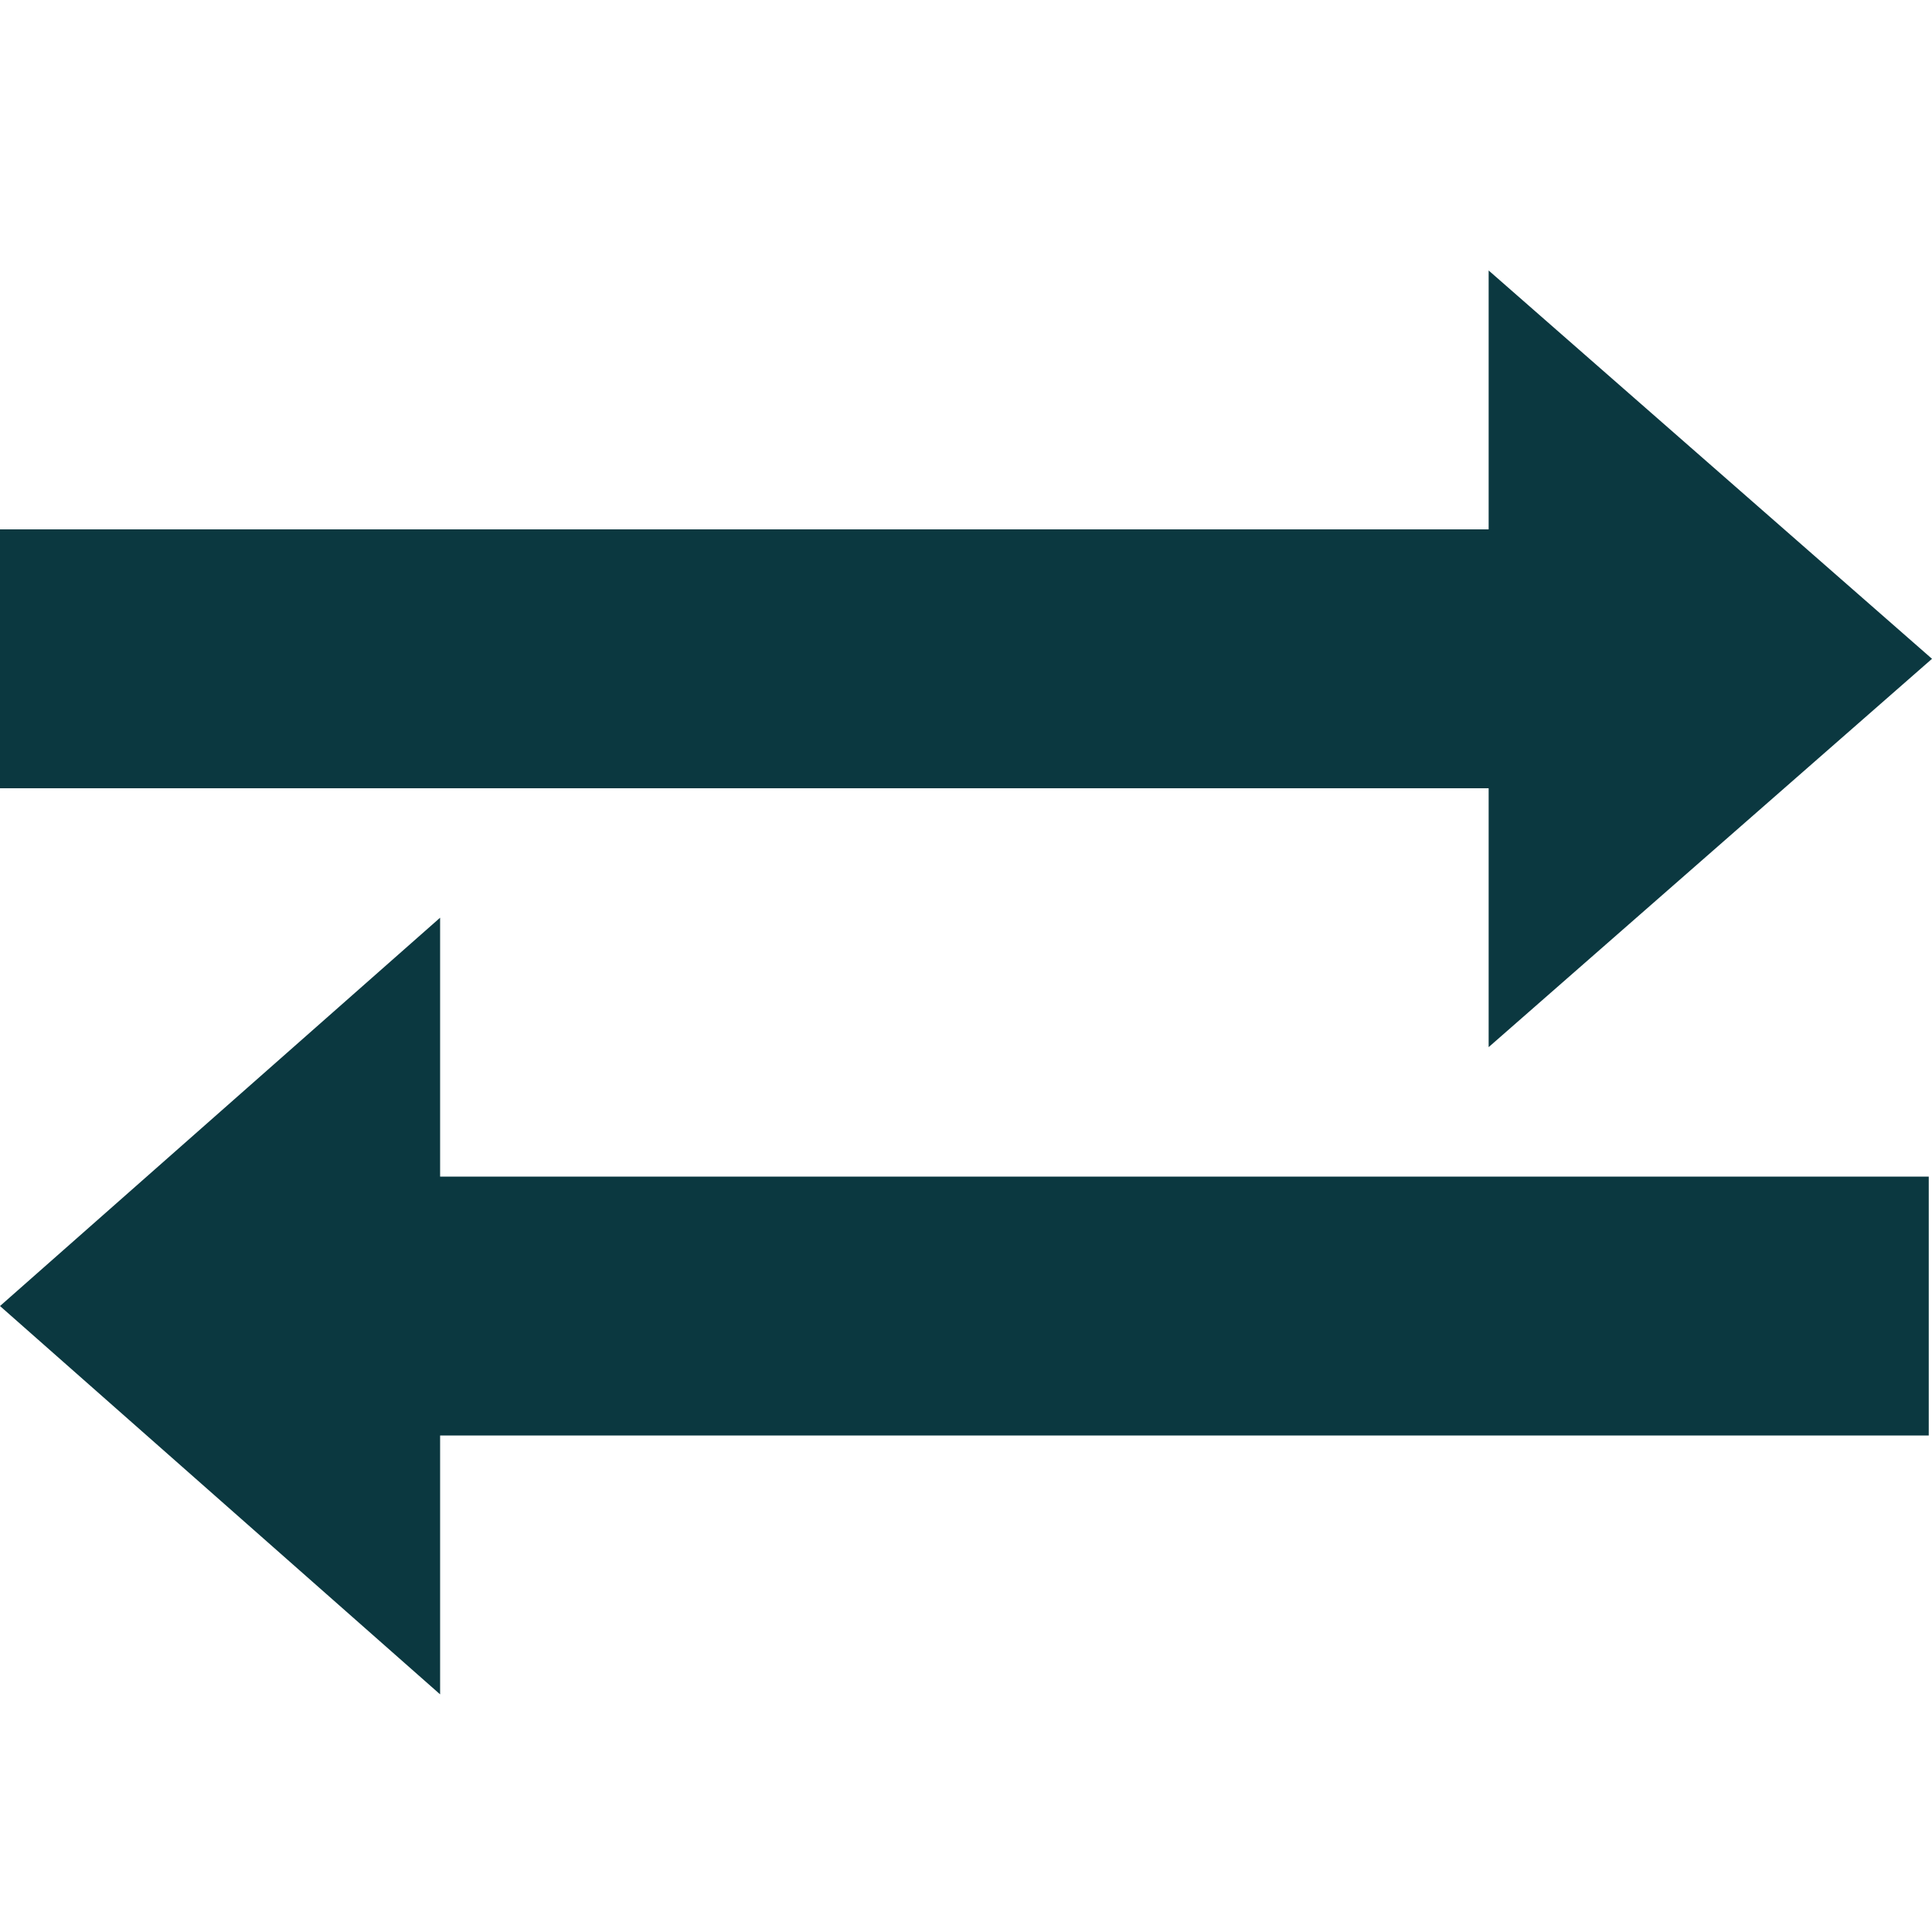
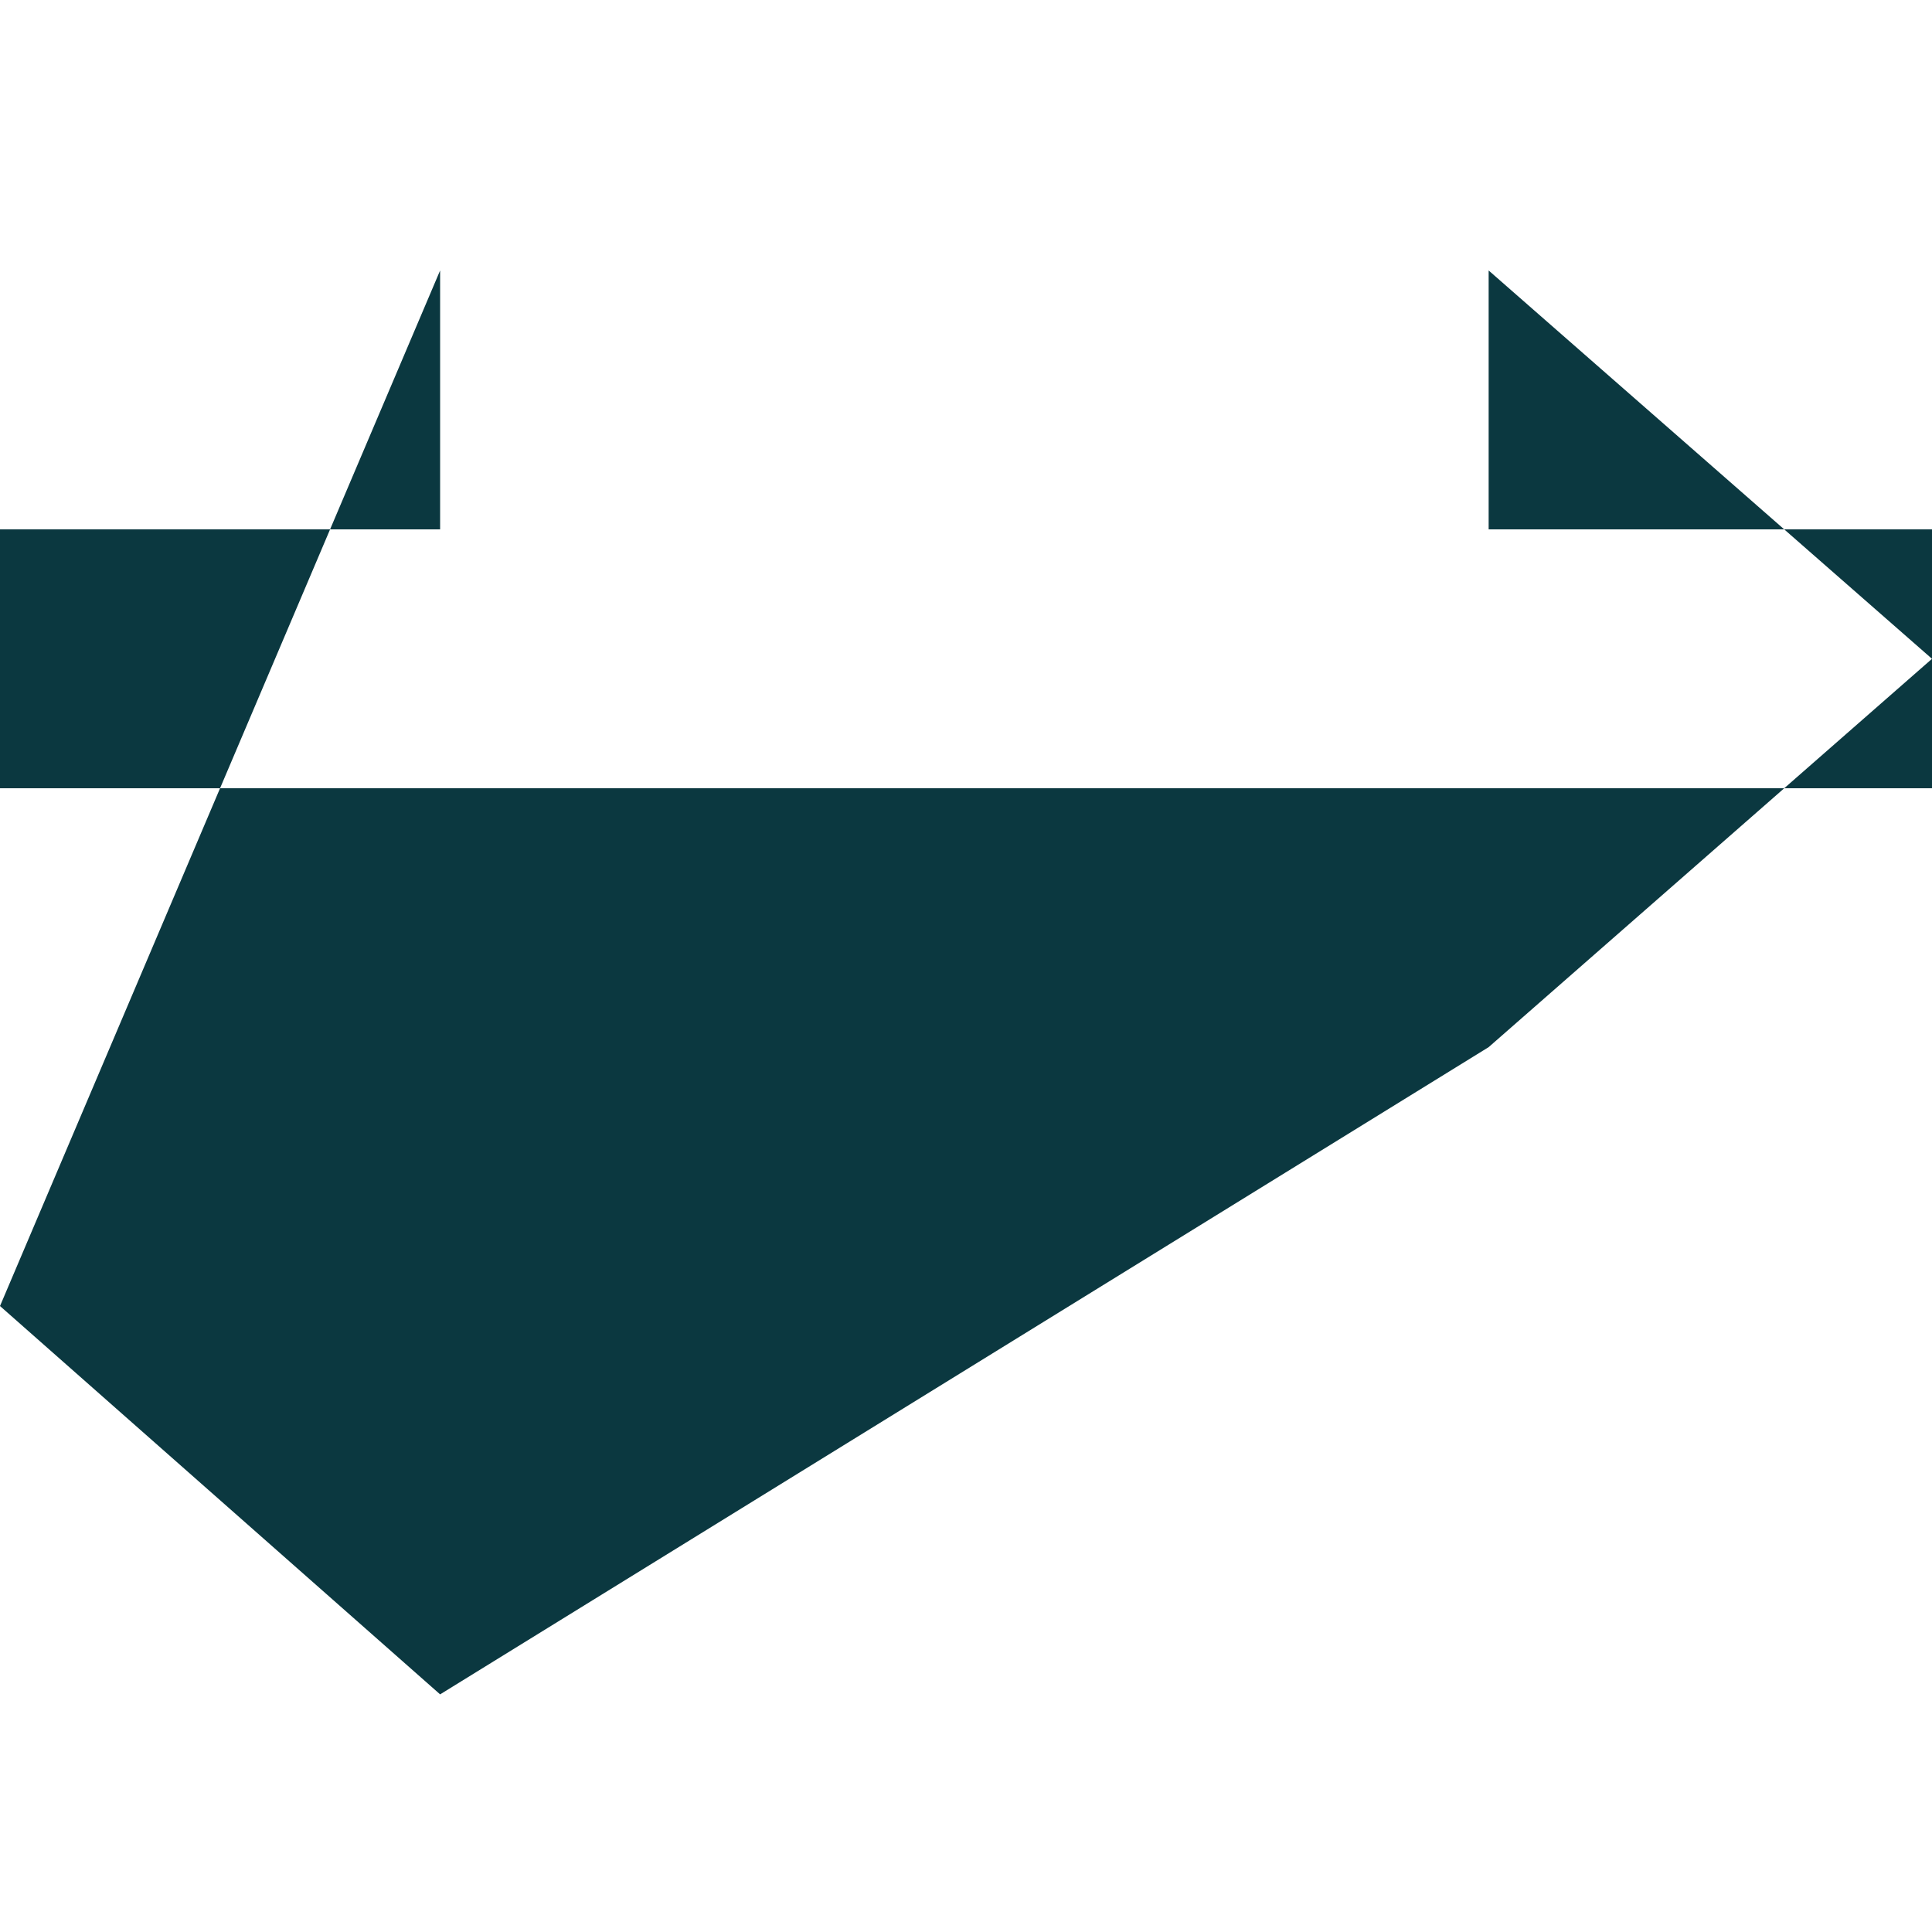
<svg xmlns="http://www.w3.org/2000/svg" width="50" height="50" fill="none">
-   <path fill="#0B3840" d="M38.526 27.1v-6.7H0v-6.7h38.526V7L50 17.05 38.526 27.1ZM11.39 43.85v-6.7h38.526v-6.7H11.39v-6.7L0 33.8l11.39 10.05Z" />
+   <path fill="#0B3840" d="M38.526 27.1v-6.7H0v-6.7h38.526V7L50 17.05 38.526 27.1Zv-6.7h38.526v-6.7H11.39v-6.7L0 33.8l11.39 10.05Z" />
</svg>